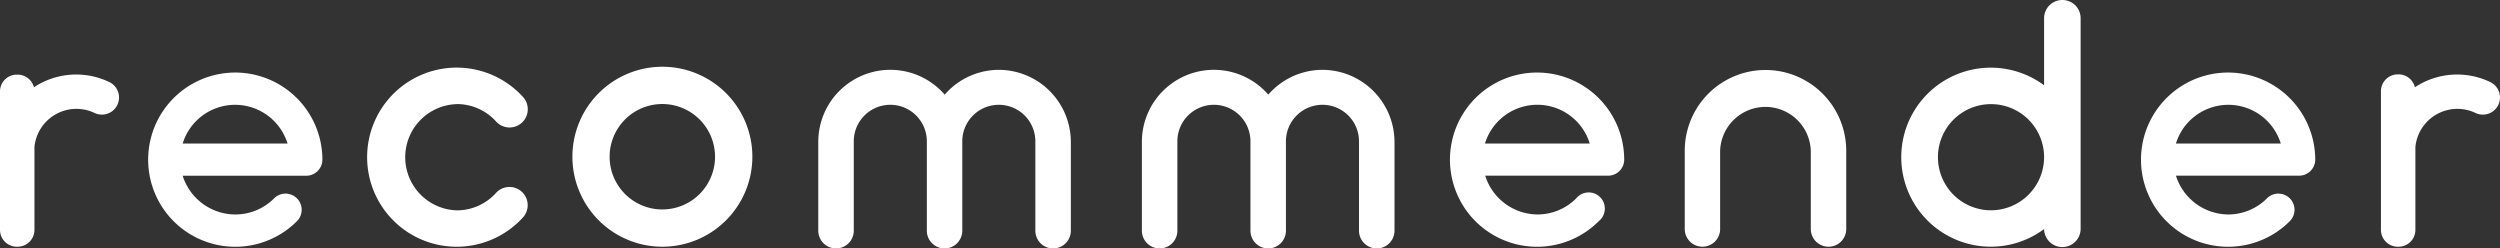
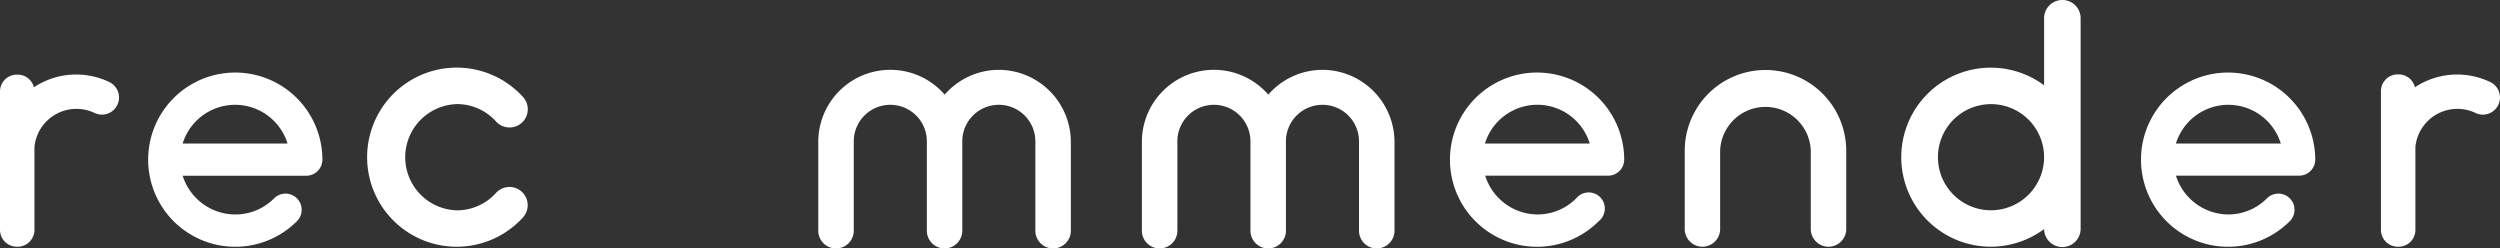
<svg xmlns="http://www.w3.org/2000/svg" viewBox="0 0 478.99 47.58">
  <rect x="0" y="0" width="478.99" height="47.58" fill="#333333" stroke="none" />
  <defs>
    <style>.cls-1{fill:#fff;}</style>
  </defs>
  <g id="Vrstva_2" data-name="Vrstva 2">
    <g id="Vrstva_1-2" data-name="Vrstva 1">
      <path class="cls-1" d="M395.13,0a3.49,3.49,0,0,0-3.49,3.49V16.34a17.15,17.15,0,1,0,0,27.55,3.49,3.49,0,0,0,7-.11V3.49A3.49,3.49,0,0,0,395.13,0ZM381.47,40.29a10.17,10.17,0,1,1,10.17-10.17A10.19,10.19,0,0,1,381.47,40.29Z" />
      <path class="cls-1" d="M45.09,13.9a16.69,16.69,0,1,0,11.8,28.48A3.09,3.09,0,0,0,52.52,38a10.45,10.45,0,0,1-7.43,3.09A10.6,10.6,0,0,1,35,33.67H58.68a3.09,3.09,0,0,0,3.09-3.08A16.71,16.71,0,0,0,45.09,13.9ZM35,27.5a10.51,10.51,0,0,1,20.09,0Z" />
      <path class="cls-1" d="M426.9,13.9a16.69,16.69,0,1,0,11.81,28.48A3.09,3.09,0,0,0,434.34,38a10.46,10.46,0,0,1-7.44,3.09,10.6,10.6,0,0,1-10-7.43H440.5a3.09,3.09,0,0,0,3.09-3.08A16.71,16.71,0,0,0,426.9,13.9Zm-10,13.6a10.51,10.51,0,0,1,20.09,0Z" />
      <path class="cls-1" d="M294.51,13.9a16.69,16.69,0,1,0,11.8,28.48A3.09,3.09,0,1,0,302,38a10.46,10.46,0,0,1-7.44,3.09,10.59,10.59,0,0,1-10-7.43H308.1a3.08,3.08,0,0,0,3.09-3.08A16.7,16.7,0,0,0,294.51,13.9Zm-10,13.6a10.5,10.5,0,0,1,20.08,0Z" />
      <path class="cls-1" d="M87.51,19.94a10.1,10.1,0,0,1,7.5,3.3,3.49,3.49,0,1,0,5.14-4.72,17.16,17.16,0,1,0,0,23.19A3.49,3.49,0,1,0,95,37a10.07,10.07,0,0,1-7.5,3.3,10.18,10.18,0,0,1,0-20.35Z" />
-       <path class="cls-1" d="M126.91,47.27A17.24,17.24,0,1,1,144.15,30,17.25,17.25,0,0,1,126.91,47.27Zm0-27.34A10.1,10.1,0,1,0,137,30,10.11,10.11,0,0,0,126.91,19.93Z" />
      <path class="cls-1" d="M350.34,47.27a3.4,3.4,0,0,1-3.4-3.39v-15a8.69,8.69,0,0,0-17.37,0v15a3.39,3.39,0,0,1-6.78,0v-15a15.47,15.47,0,0,1,30.94,0v15A3.39,3.39,0,0,1,350.34,47.27Z" />
      <path class="cls-1" d="M20.94,15.72a14.66,14.66,0,0,0-14.44,1A3.22,3.22,0,0,0,3.38,14.3H3.22A3.22,3.22,0,0,0,0,17.51V44.06a3.23,3.23,0,0,0,3.22,3.21h.16A3.23,3.23,0,0,0,6.6,44.06V28.16a8.08,8.08,0,0,1,11.51-6.52,3.28,3.28,0,0,0,2.83-5.92Z" />
      <path class="cls-1" d="M477.12,15.72a14.64,14.64,0,0,0-14.43,1,3.22,3.22,0,0,0-3.12-2.47h-.17a3.22,3.22,0,0,0-3.22,3.21V44.06a3.23,3.23,0,0,0,3.22,3.21h.17a3.22,3.22,0,0,0,3.21-3.21V28.16a8.08,8.08,0,0,1,11.51-6.52,3.28,3.28,0,1,0,2.83-5.92Z" />
      <path class="cls-1" d="M253.41,13.38A13.78,13.78,0,0,0,243,18.13a13.8,13.8,0,0,0-24.22,9.07v17a3.4,3.4,0,1,0,6.8,0v-17a7,7,0,0,1,14-.24c0,.08,0,.16,0,.24v17a3.4,3.4,0,0,0,3.4,3.4h0a3.4,3.4,0,0,0,3.4-3.4v-17c0-.08,0-.16,0-.24a7,7,0,0,1,14,.24v17a3.4,3.4,0,0,0,6.8,0v-17A13.84,13.84,0,0,0,253.41,13.38Z" />
      <path class="cls-1" d="M191.37,13.38A13.78,13.78,0,0,0,181,18.13a13.8,13.8,0,0,0-24.22,9.07v17a3.4,3.4,0,0,0,6.8,0v-17a7,7,0,0,1,14-.24c0,.08,0,.16,0,.24v17a3.4,3.4,0,0,0,3.39,3.4h0a3.4,3.4,0,0,0,3.4-3.4v-17c0-.08,0-.16,0-.24a7,7,0,0,1,14,.24v17a3.4,3.4,0,0,0,6.8,0v-17A13.84,13.84,0,0,0,191.37,13.38Z" />
    </g>
  </g>
</svg>